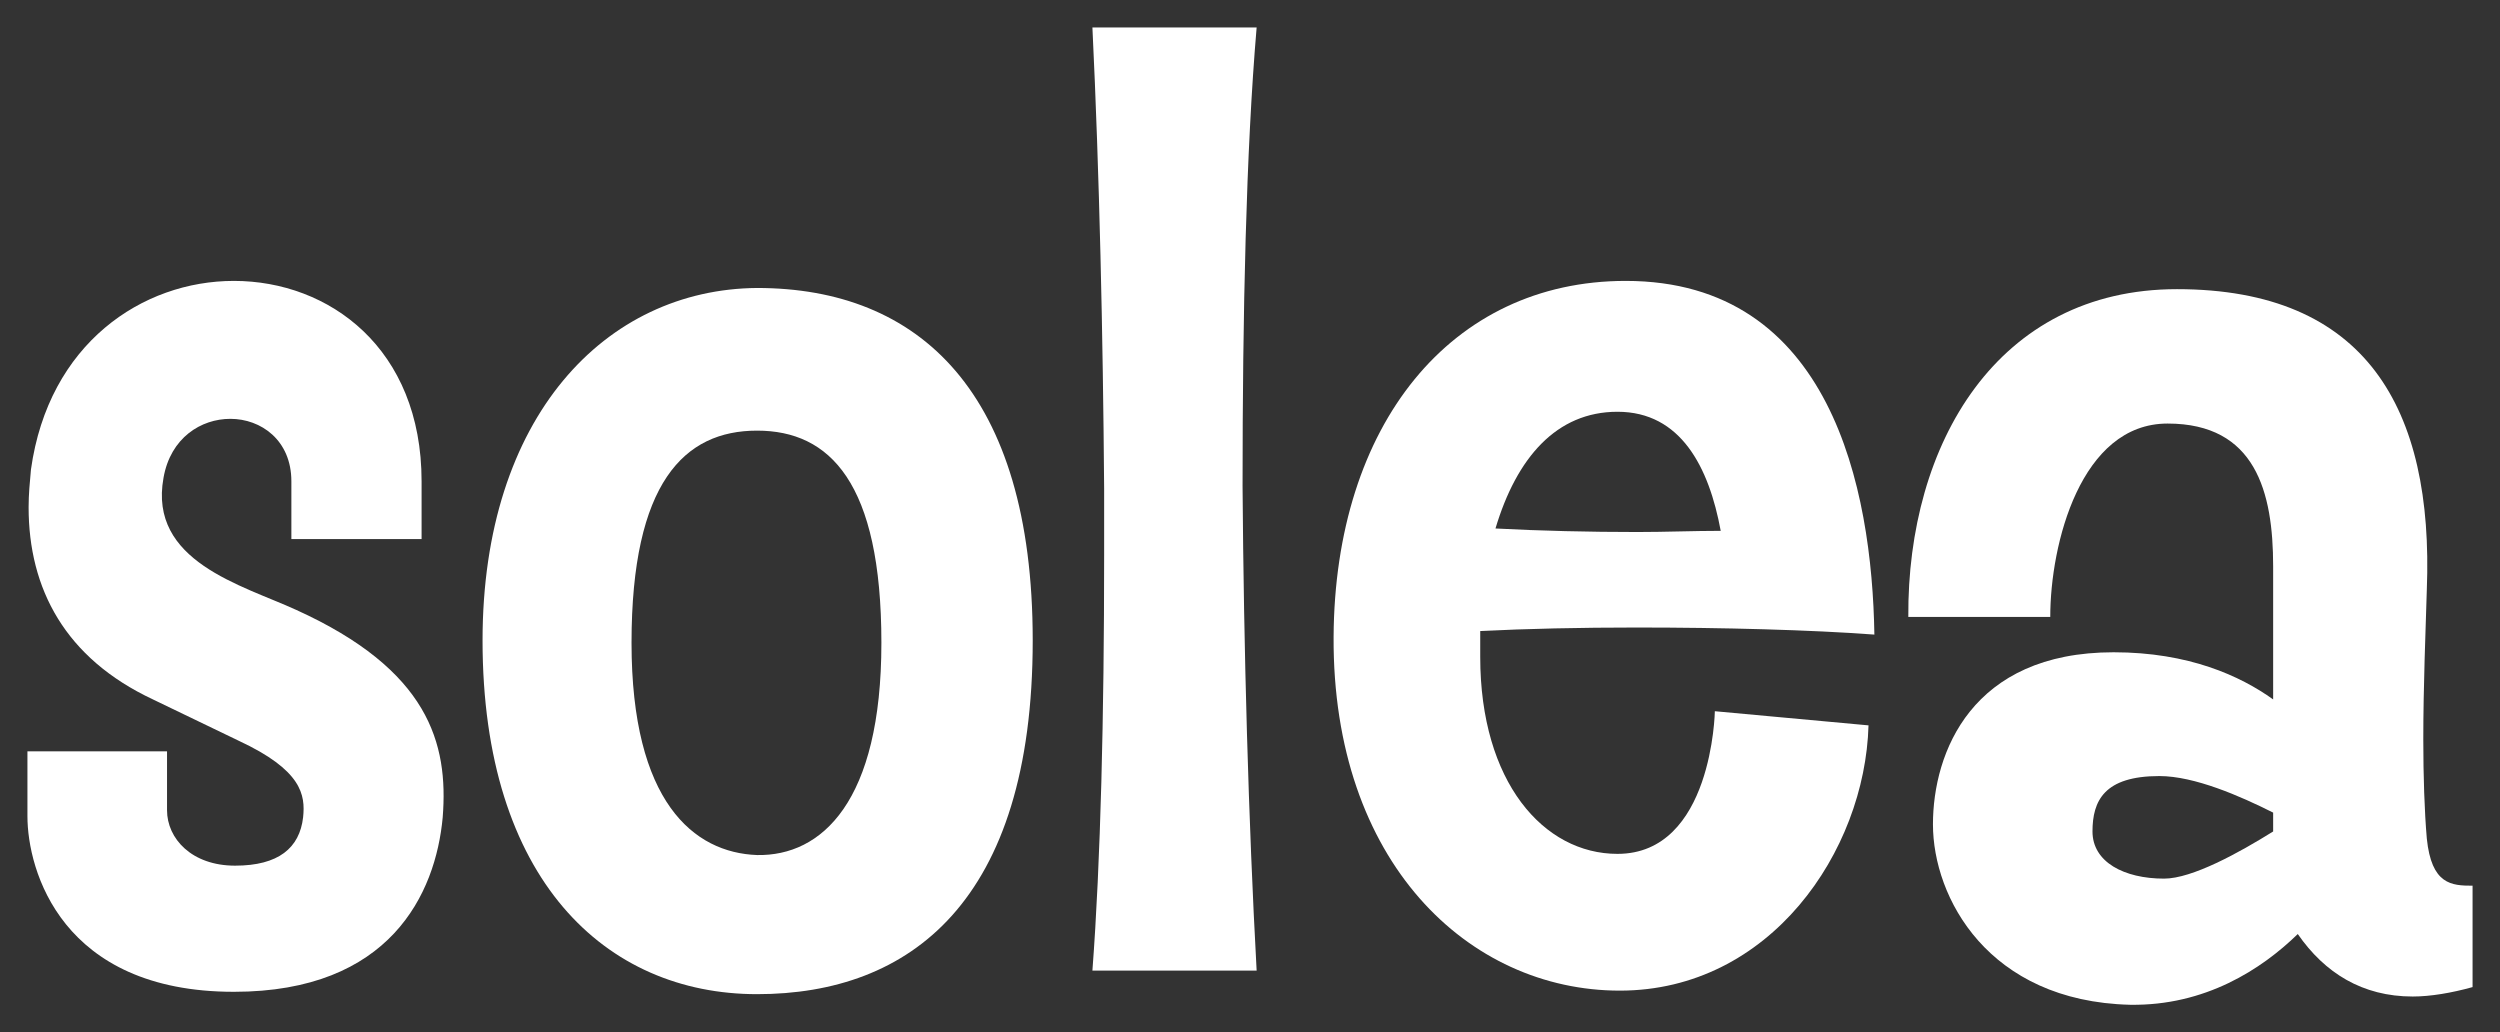
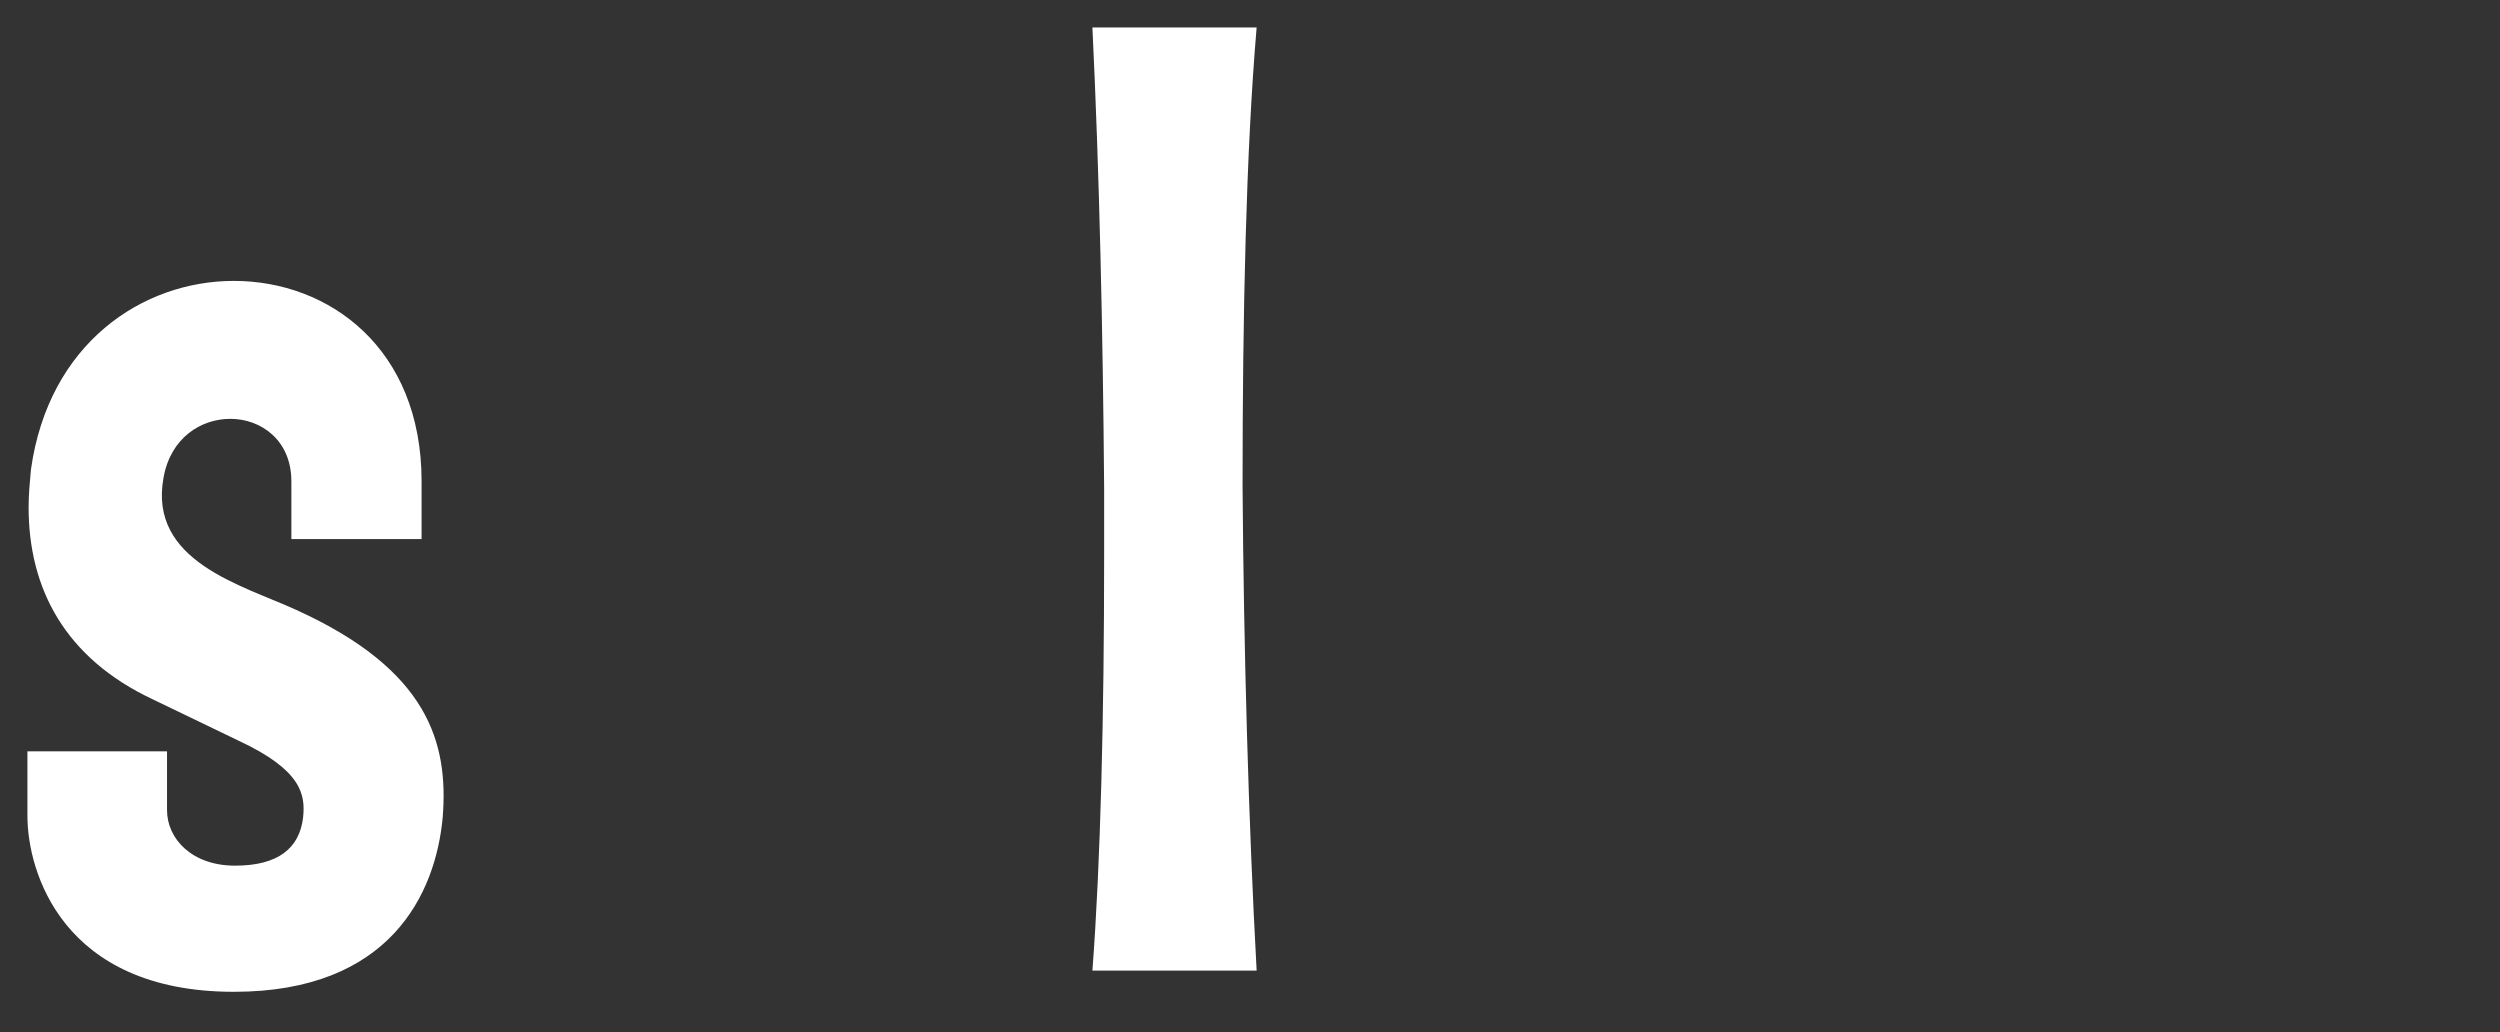
<svg xmlns="http://www.w3.org/2000/svg" width="729" height="301" viewBox="0 0 729 301" fill="none">
  <rect x="0" y="0" width="729" height="301" fill="#333333" stroke="none" />
  <path d="M129.092 238.331C127.04 260.677 113.699 289.21 68.204 289.21C17.92 289.21 8 253.801 8 237.987V219.08H48.706V236.269C48.706 244.519 55.889 252.426 68.546 252.426C81.203 252.426 87.36 247.269 88.386 238.331C89.07 231.799 88.044 224.58 69.572 215.986L44.601 203.953C18.946 191.921 8.342 171.638 8.342 147.918C8.342 144.136 8.684 140.698 9.026 136.917C14.157 100.132 41.523 81.912 68.204 81.912C95.911 81.912 122.935 101.508 122.935 140.355V157.2H84.965V140.355C84.965 128.322 76.072 122.134 67.178 122.134C58.626 122.134 49.732 127.635 47.68 139.323C43.233 163.731 70.598 170.607 86.334 177.826C124.987 195.359 130.802 216.673 129.092 238.331Z" fill="white" />
-   <path d="M301.141 186.765C301.141 263.083 265.224 289.898 220.755 289.898C176.629 289.898 140.712 256.551 140.712 186.765C140.712 121.447 176.629 84.319 220.755 83.975C267.961 83.975 301.141 114.227 301.141 186.765ZM257.015 187.452C257.015 140.698 241.964 125.572 220.755 125.572C199.547 125.572 184.154 140.698 184.154 187.452C184.154 233.862 202.284 248.645 220.755 249.332C239.569 249.676 257.015 233.862 257.015 187.452Z" fill="white" />
  <path d="M366.436 283.022H318.547C320.941 251.395 321.967 208.423 321.967 162.012C321.967 155.481 321.967 148.949 321.967 142.417C321.625 97.726 320.599 50.628 318.547 8H366.436C363.358 44.097 362.331 91.538 362.331 141.73C362.673 189.515 364.042 239.363 366.436 283.022Z" fill="white" />
-   <path d="M546.57 185.046C528.098 183.671 502.443 182.983 477.13 182.983C461.053 182.983 444.975 183.327 431.635 184.014C431.635 186.421 431.635 188.827 431.635 191.577C431.635 228.018 450.106 248.988 471.657 248.988C499.364 248.988 500.048 207.391 500.048 207.391L544.859 211.517C543.833 248.301 516.126 288.867 472.341 288.867C428.214 288.867 388.534 251.395 388.876 185.733C389.218 123.853 423.083 81.912 474.051 81.912C533.913 81.912 545.885 142.417 546.57 185.046ZM501.759 154.793C498.338 136.229 490.128 120.072 471.657 120.072C453.869 120.072 442.239 133.479 436.082 154.106C449.08 154.793 463.447 155.137 477.472 155.137C485.681 155.137 493.891 154.793 501.759 154.793Z" fill="white" />
-   <path d="M721 258.27V287.835C714.843 289.554 708.686 290.585 703.555 290.585C688.846 290.585 677.899 283.71 670.032 272.365C659.428 282.679 643.009 293.336 621.116 292.992C579.726 291.961 563.649 261.708 563.649 240.394C563.649 219.423 574.937 190.202 616.327 190.202C638.22 190.202 653.271 197.078 662.849 203.953V165.107C662.849 143.449 657.717 123.509 632.062 123.509C606.749 123.509 597.856 158.575 597.856 179.889H556.465C556.123 129.354 582.463 84.319 634.799 84.319C689.872 84.319 709.712 119.04 707.659 171.982C707.317 183.671 706.633 200.172 706.633 215.642C706.633 226.299 706.975 236.612 707.659 244.519C709.028 257.927 714.843 258.27 721 258.27ZM662.849 242.457V236.956C653.271 232.143 639.93 226.299 629.668 226.299C613.591 226.299 610.17 233.518 610.17 242.457C610.17 251.395 619.406 256.208 631.036 256.208C639.246 256.208 652.929 248.645 662.849 242.457Z" fill="white" />
</svg>